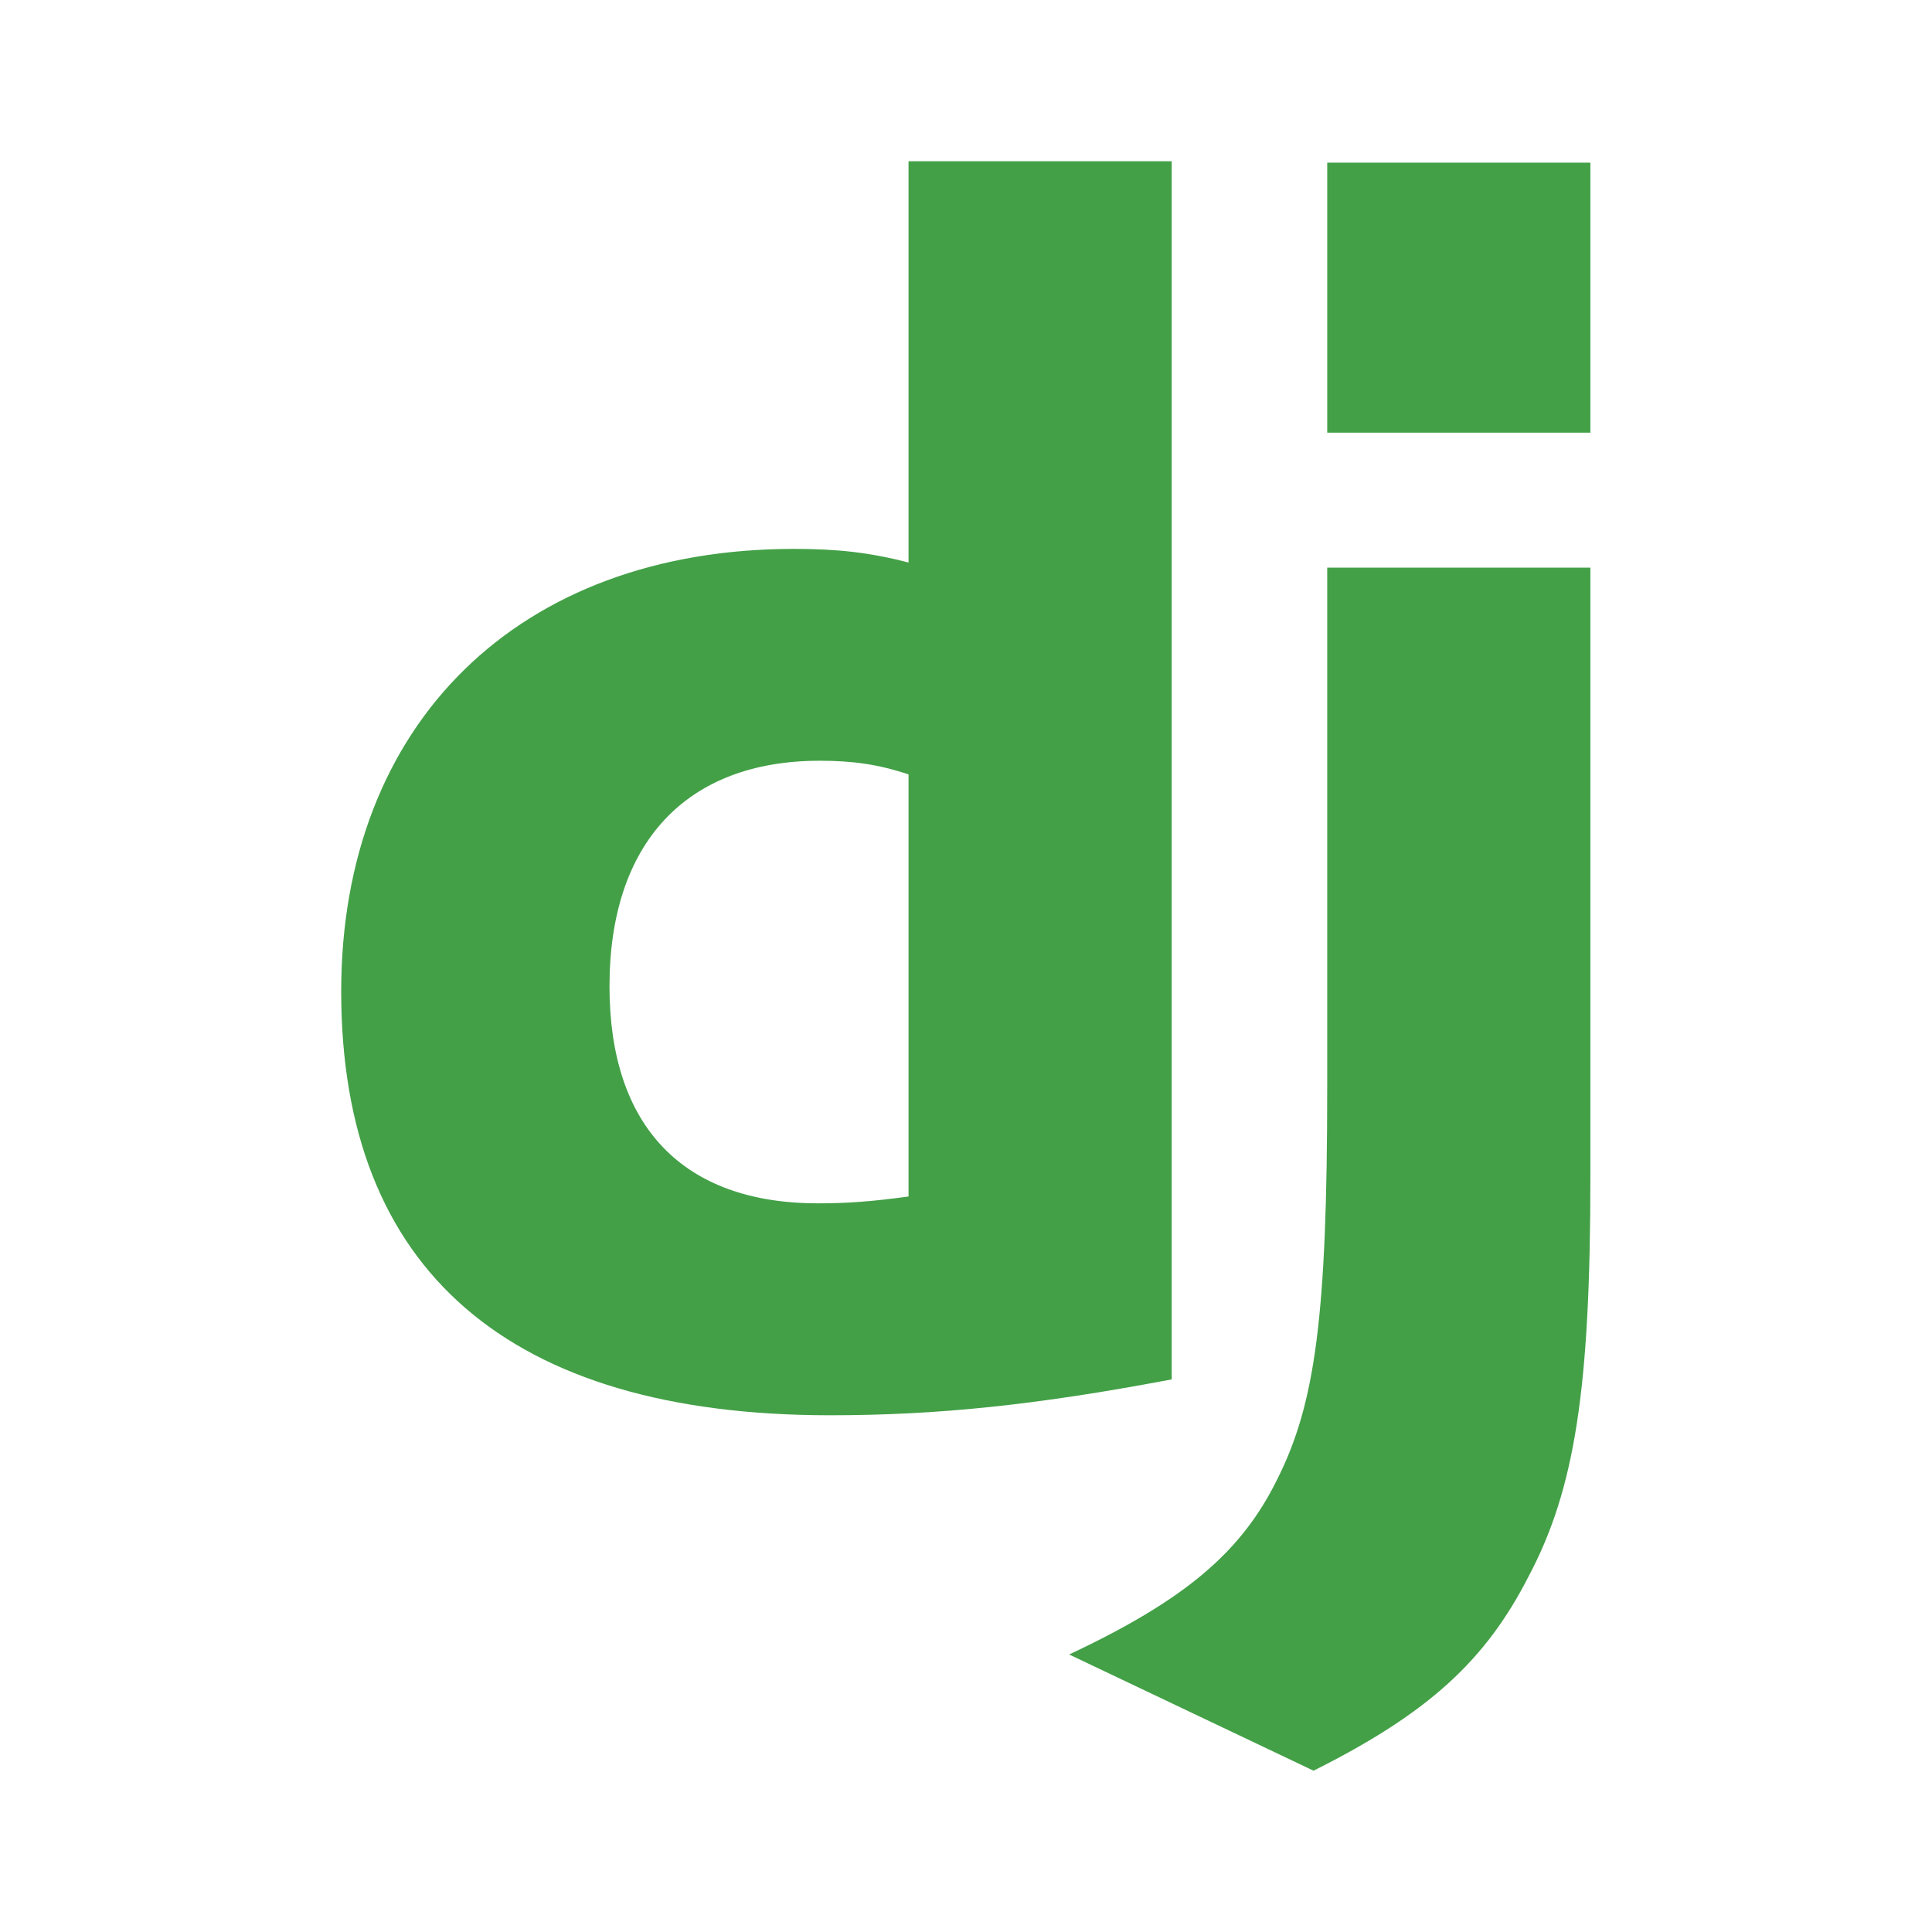
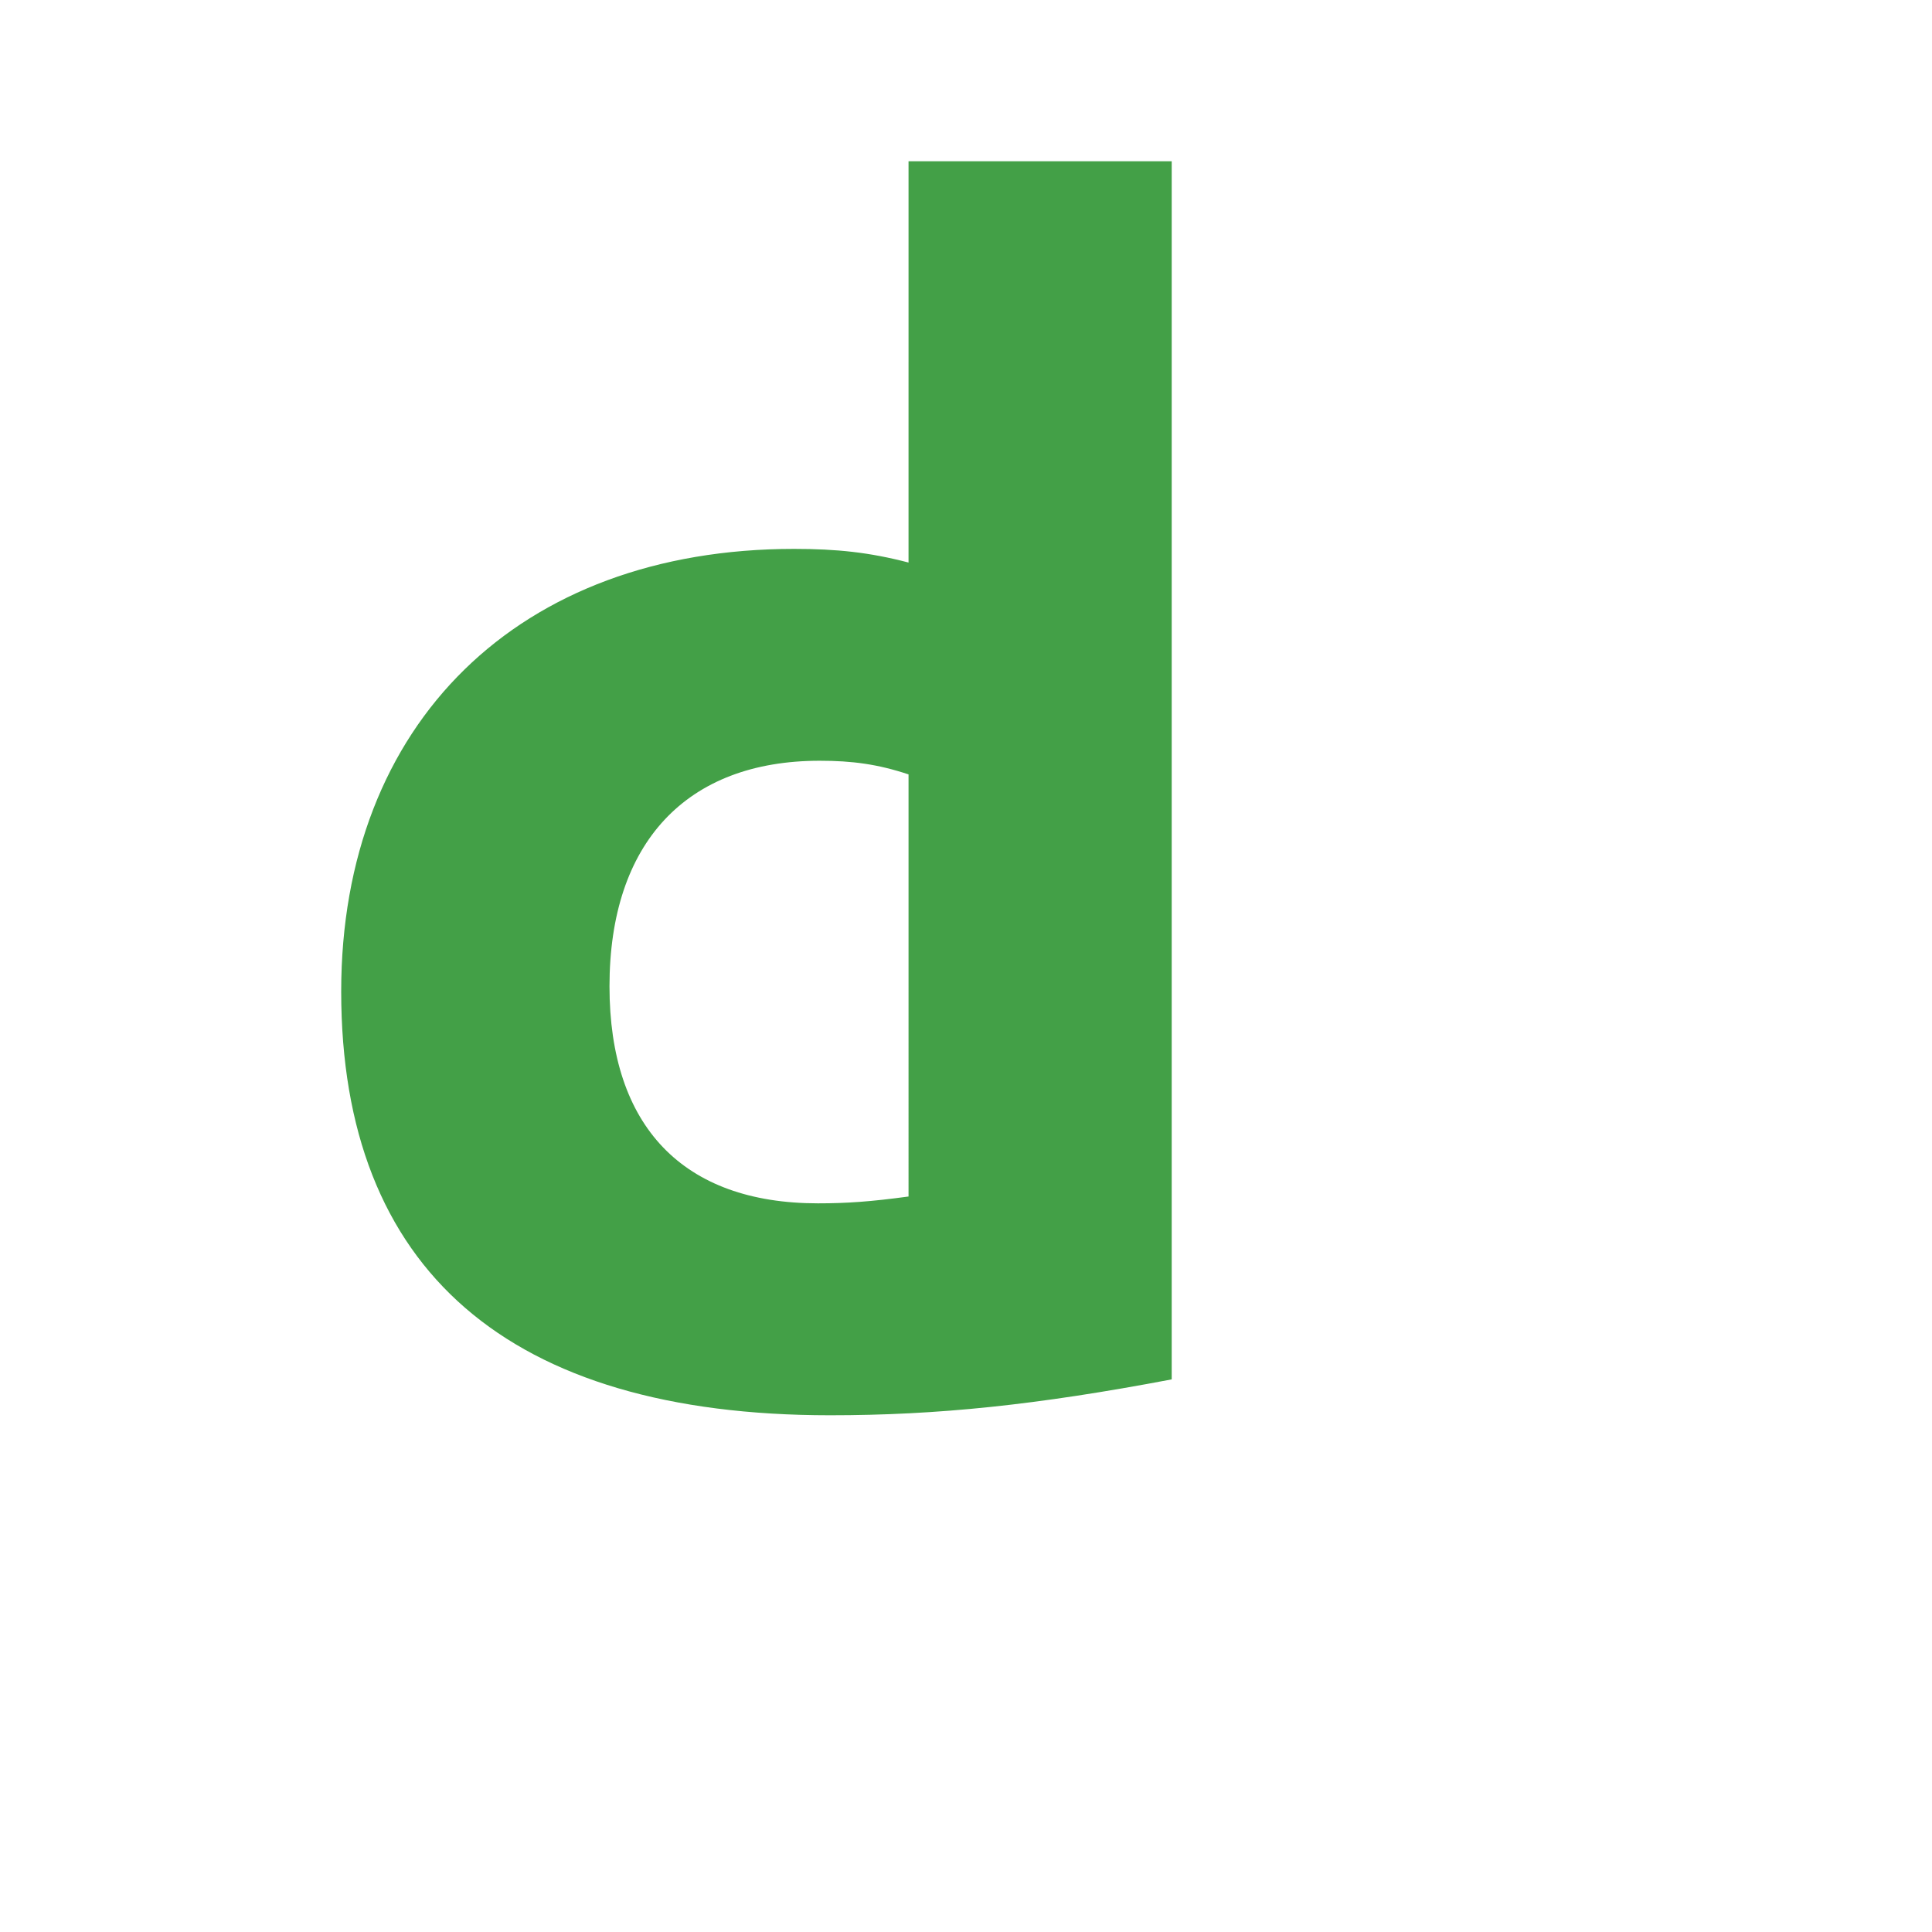
<svg xmlns="http://www.w3.org/2000/svg" overflow="visible" version="1.0" viewBox="0 0 300 300">
  <g style="fill:#43a047">
    <path d="M88.273-104.42h40.946V85.11c-21.005 3.988-36.426 5.583-53.176 5.583C26.056 90.691 0 68.095 0 24.754c0-41.744 27.653-68.86 70.458-68.86 6.646 0 11.698.53 17.814 2.124zm0 95.401c-4.785-1.594-8.773-2.125-13.825-2.125-20.739 0-32.704 12.763-32.704 35.095 0 21.804 11.434 33.768 32.438 33.768 4.518 0 8.242-.266 14.091-1.062z" style="fill:#43a047;stroke-width:1.715" transform="translate(52.981 129.25) scale(.998)" />
-     <path d="M194.36-41.187v94.918c0 32.704-2.393 48.39-9.571 61.951-6.648 13.031-15.423 21.271-33.502 30.312l-38.022-18.08c18.08-8.508 26.854-15.95 32.437-27.387 5.85-11.698 7.713-25.258 7.713-60.886v-80.827zm-40.944-63.014h40.944v42.009h-40.944z" style="fill:#43a047;stroke-width:1.715" transform="translate(52.981 129.25) scale(.998)" />
  </g>
</svg>